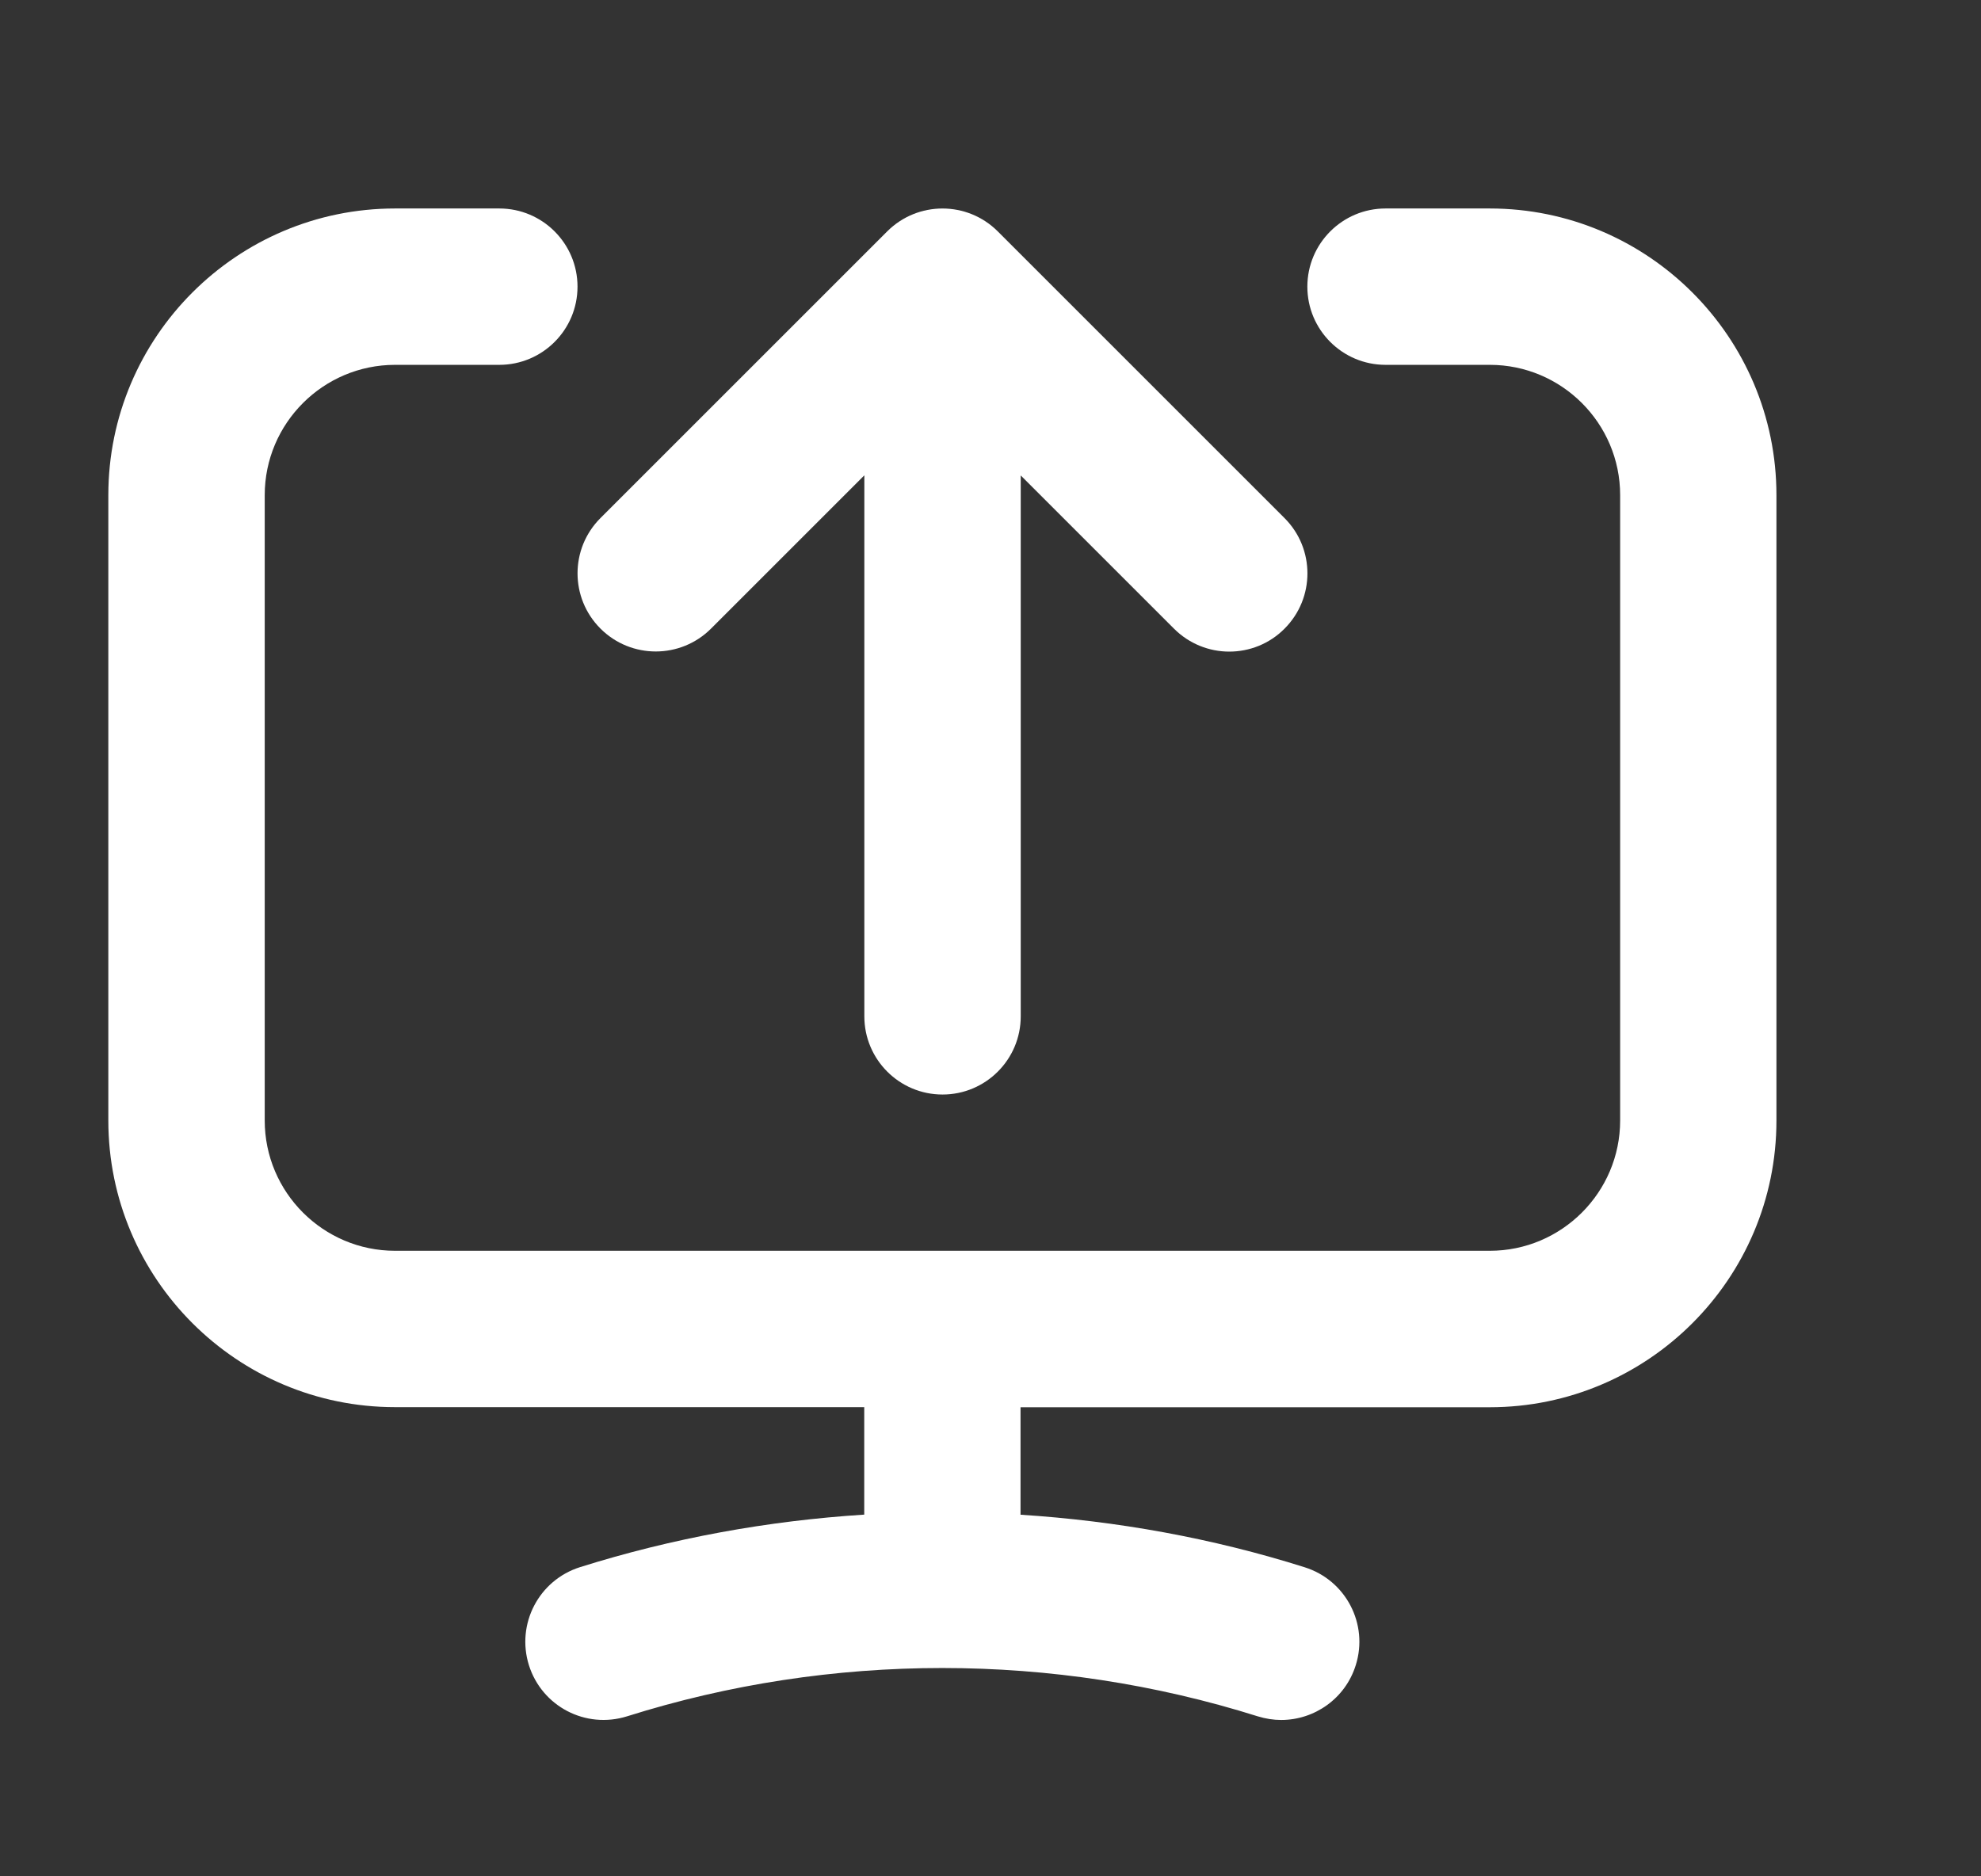
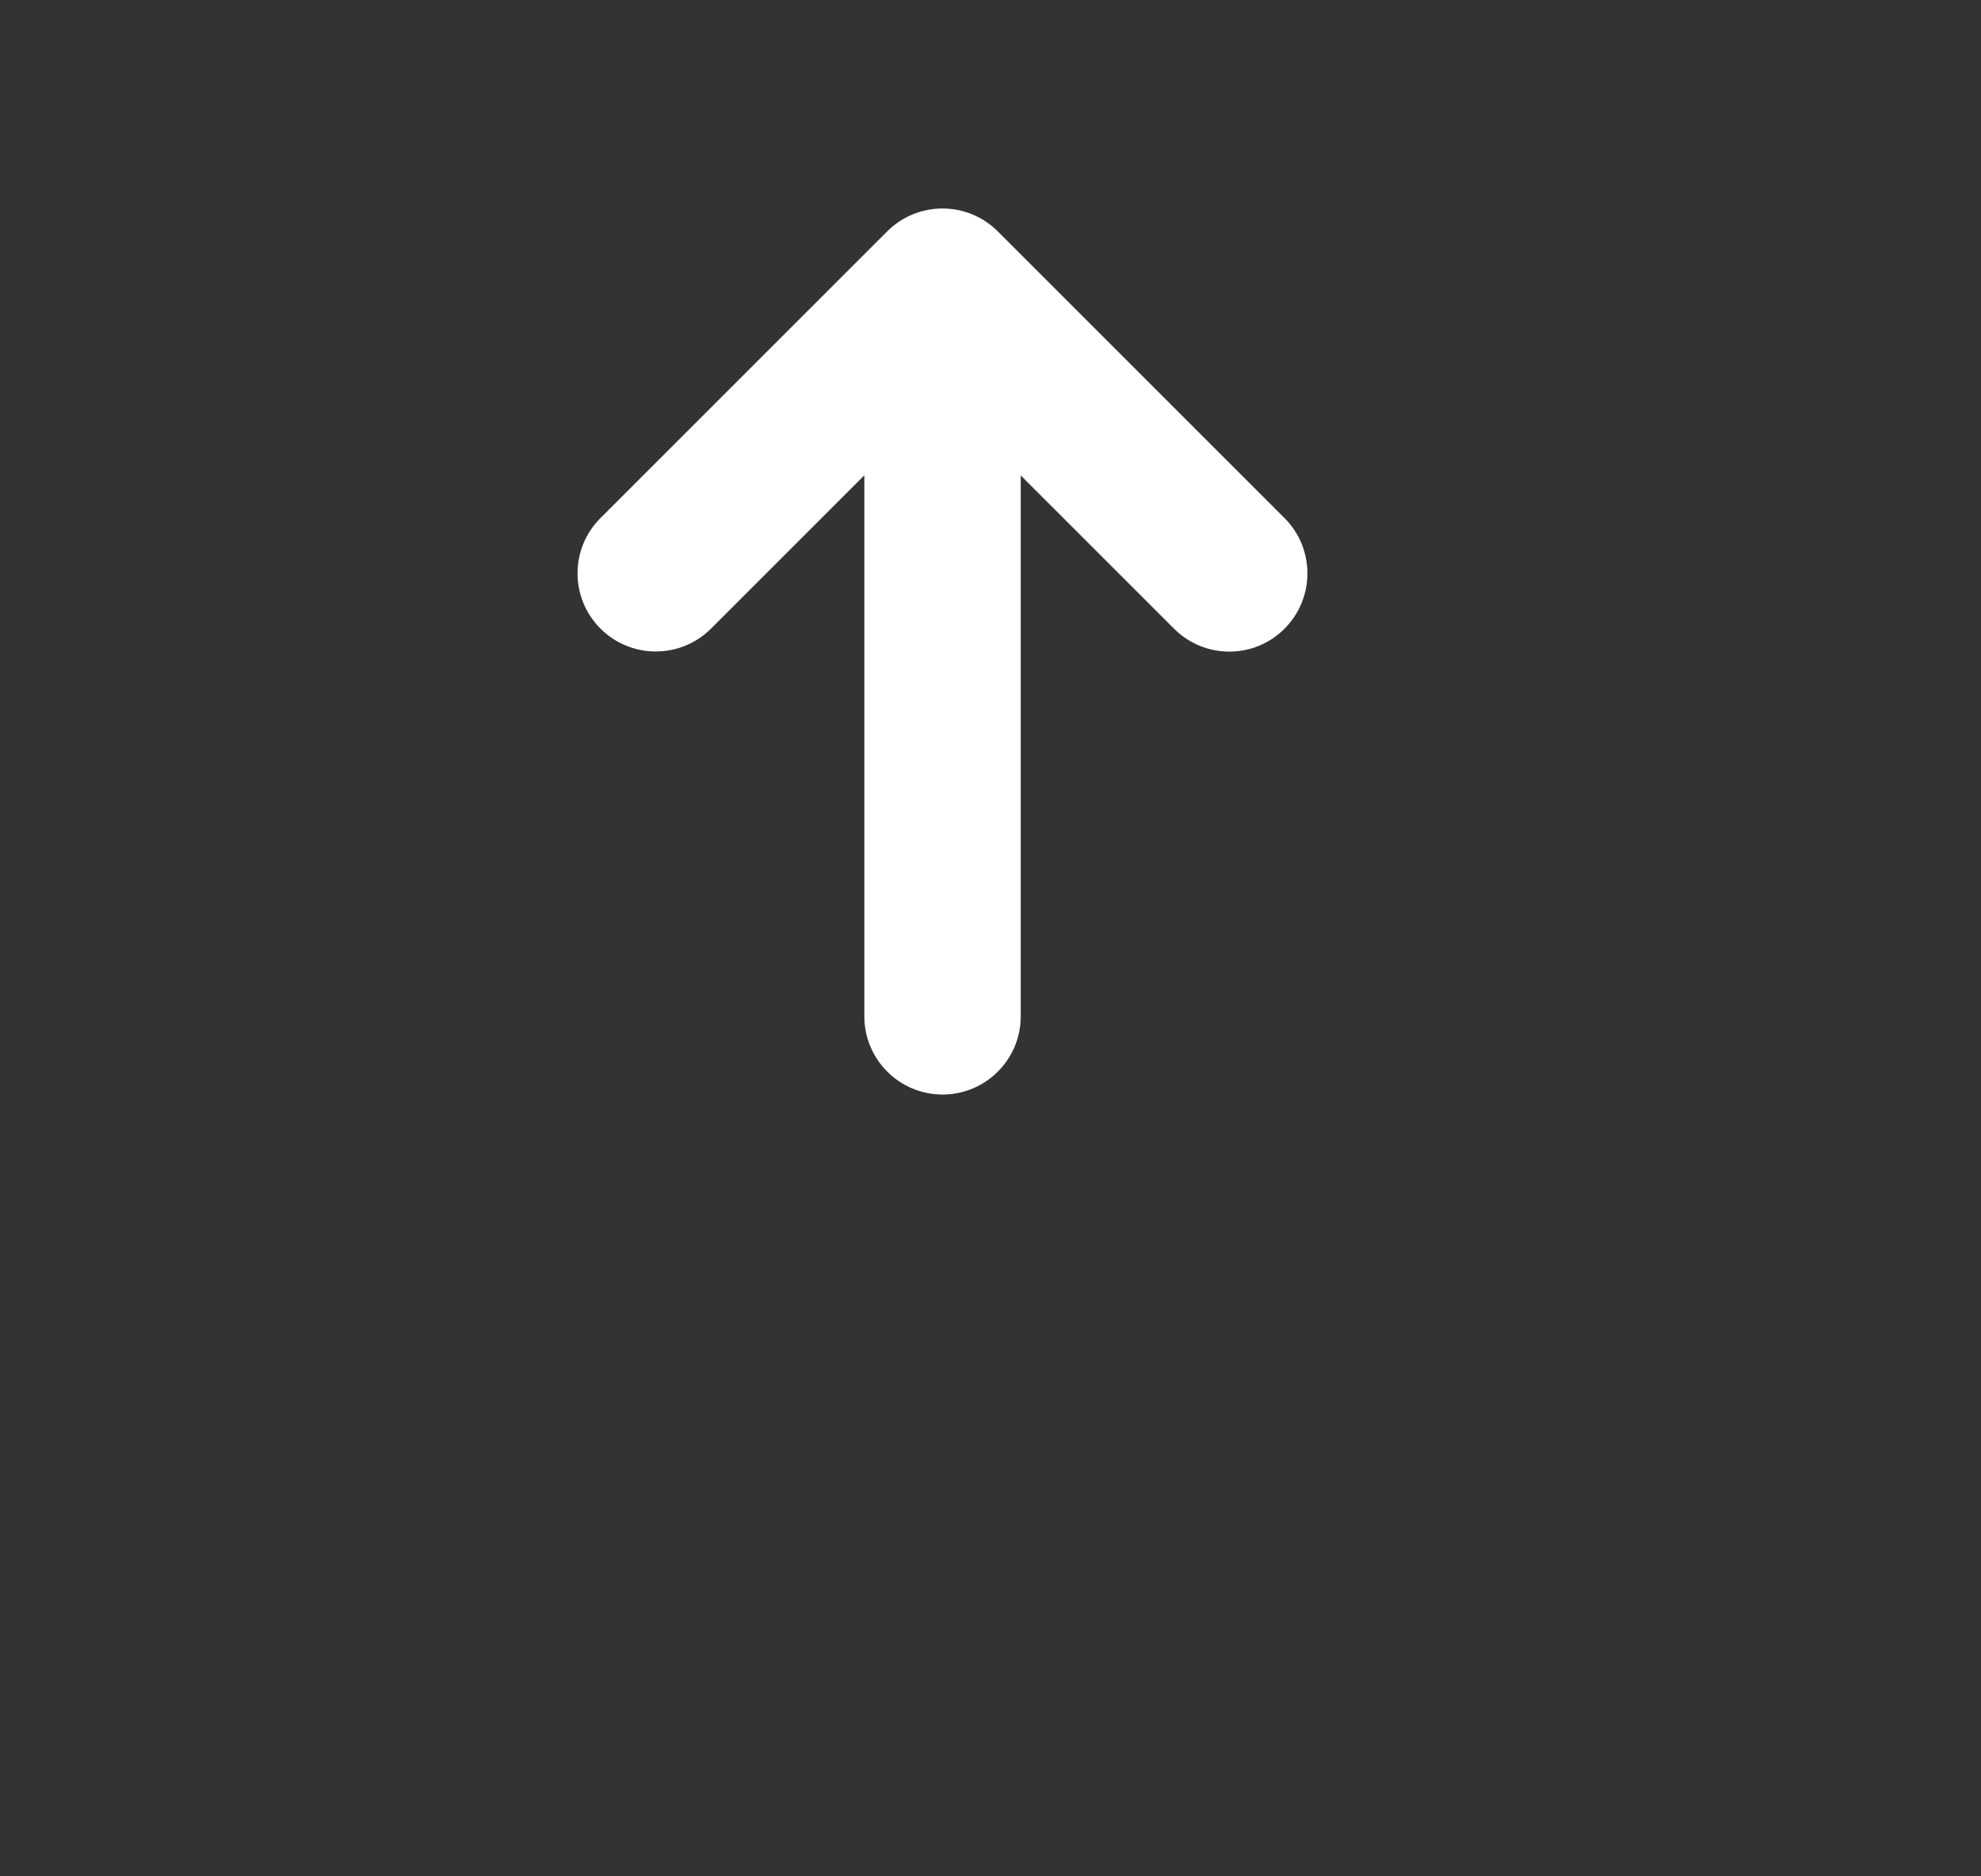
<svg xmlns="http://www.w3.org/2000/svg" width="19" height="18" viewBox="0 0 19 18" fill="none">
  <rect x="0" y="0" width="19" height="18" fill="#333333" stroke="none" />
-   <path d="M13.289 2C12.875 2 12.539 2.336 12.539 2.75C12.539 3.164 12.875 3.5 13.289 3.5H14.289C14.978 3.5 15.539 4.061 15.539 4.75V10.749C15.539 11.438 14.978 11.999 14.289 11.999H3.789C3.1 11.999 2.539 11.438 2.539 10.749V4.75C2.539 4.061 3.1 3.5 3.789 3.5H4.789C5.203 3.5 5.539 3.164 5.539 2.75C5.539 2.336 5.203 2 4.789 2H3.789C2.272 2 1.039 3.233 1.039 4.75V10.749C1.039 12.266 2.272 13.499 3.789 13.499H8.289V14.53C7.366 14.589 6.45 14.755 5.563 15.034C5.168 15.159 4.949 15.579 5.073 15.975C5.198 16.37 5.616 16.589 6.014 16.465C7.973 15.847 10.101 15.847 12.063 16.465C12.138 16.488 12.214 16.5 12.288 16.5C12.607 16.5 12.903 16.295 13.003 15.975C13.128 15.58 12.908 15.159 12.513 15.035C11.627 14.755 10.71 14.59 9.788 14.531V13.5H14.288C15.805 13.5 17.038 12.267 17.038 10.75V4.75C17.038 3.233 15.805 2 14.288 2H13.289Z" fill="white" />
  <path d="M5.759 6.03C6.052 6.323 6.527 6.323 6.82 6.03L8.29 4.56V9.75C8.29 10.164 8.626 10.5 9.04 10.5C9.454 10.5 9.79 10.164 9.79 9.75V4.561L11.26 6.031C11.406 6.177 11.598 6.251 11.79 6.251C11.982 6.251 12.174 6.178 12.32 6.031C12.613 5.738 12.613 5.263 12.32 4.97L9.57 2.22C9.277 1.927 8.802 1.927 8.509 2.22L5.759 4.97C5.466 5.263 5.466 5.737 5.759 6.03Z" fill="white" />
</svg>